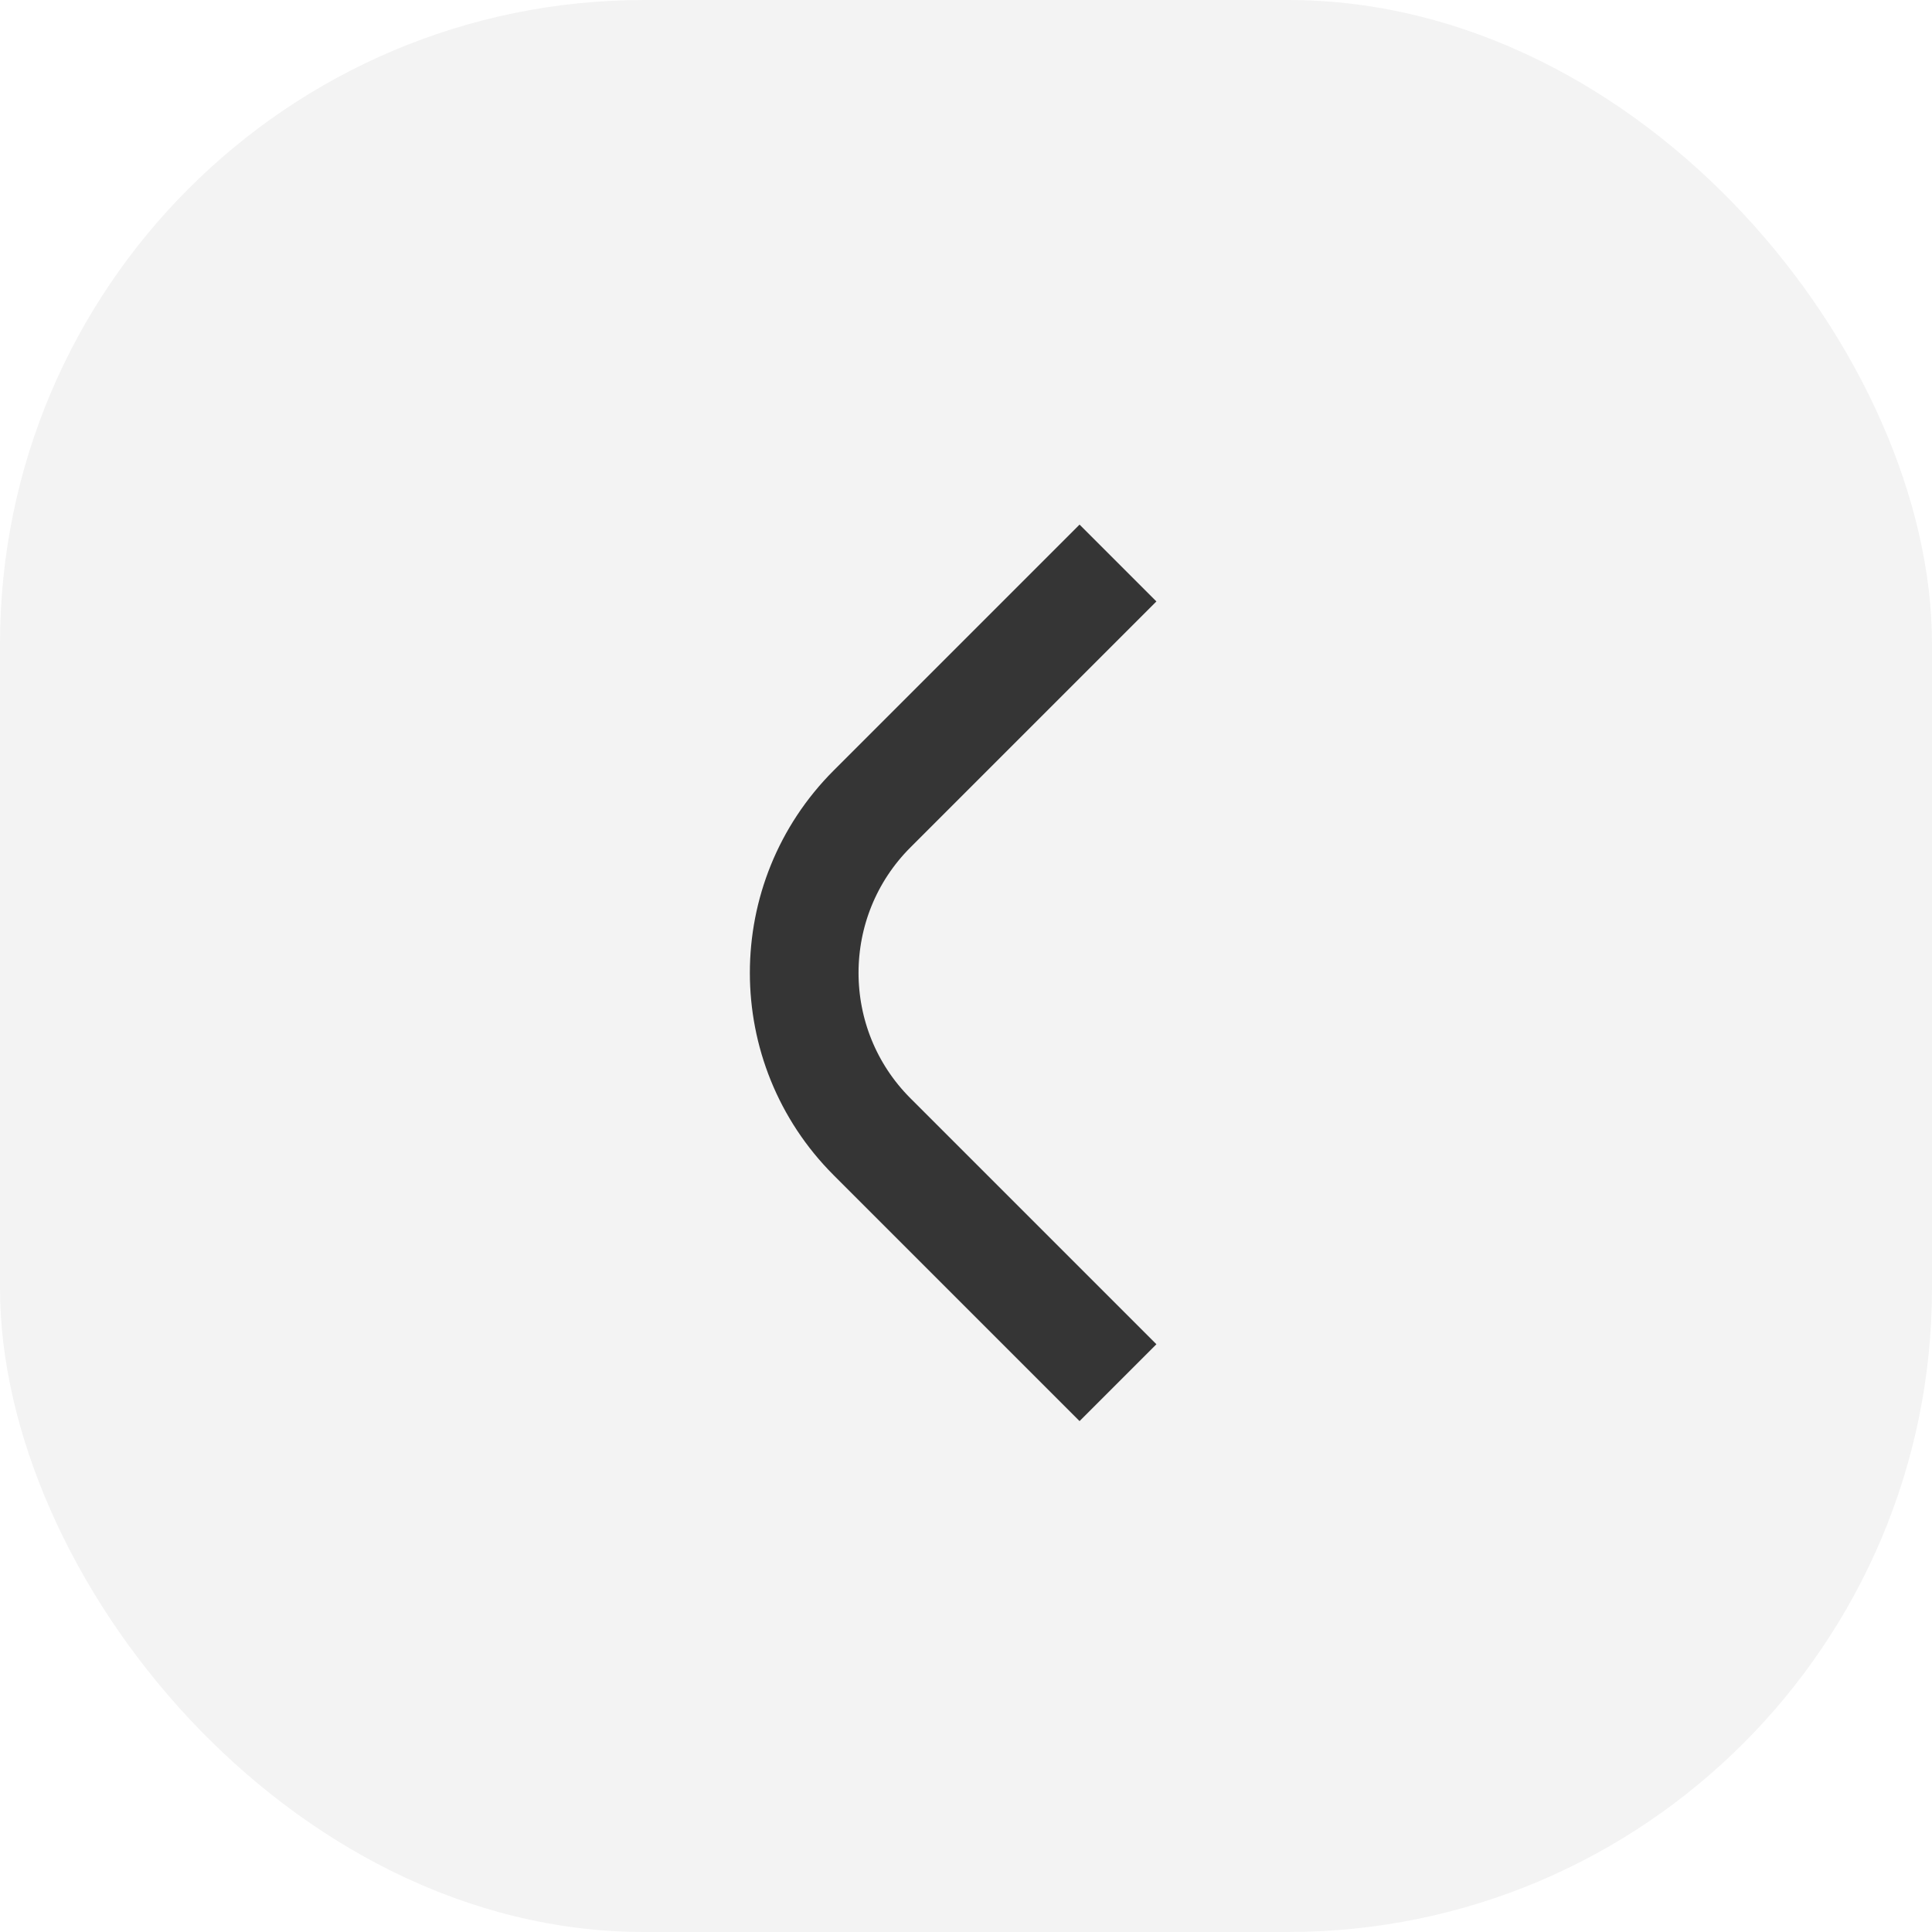
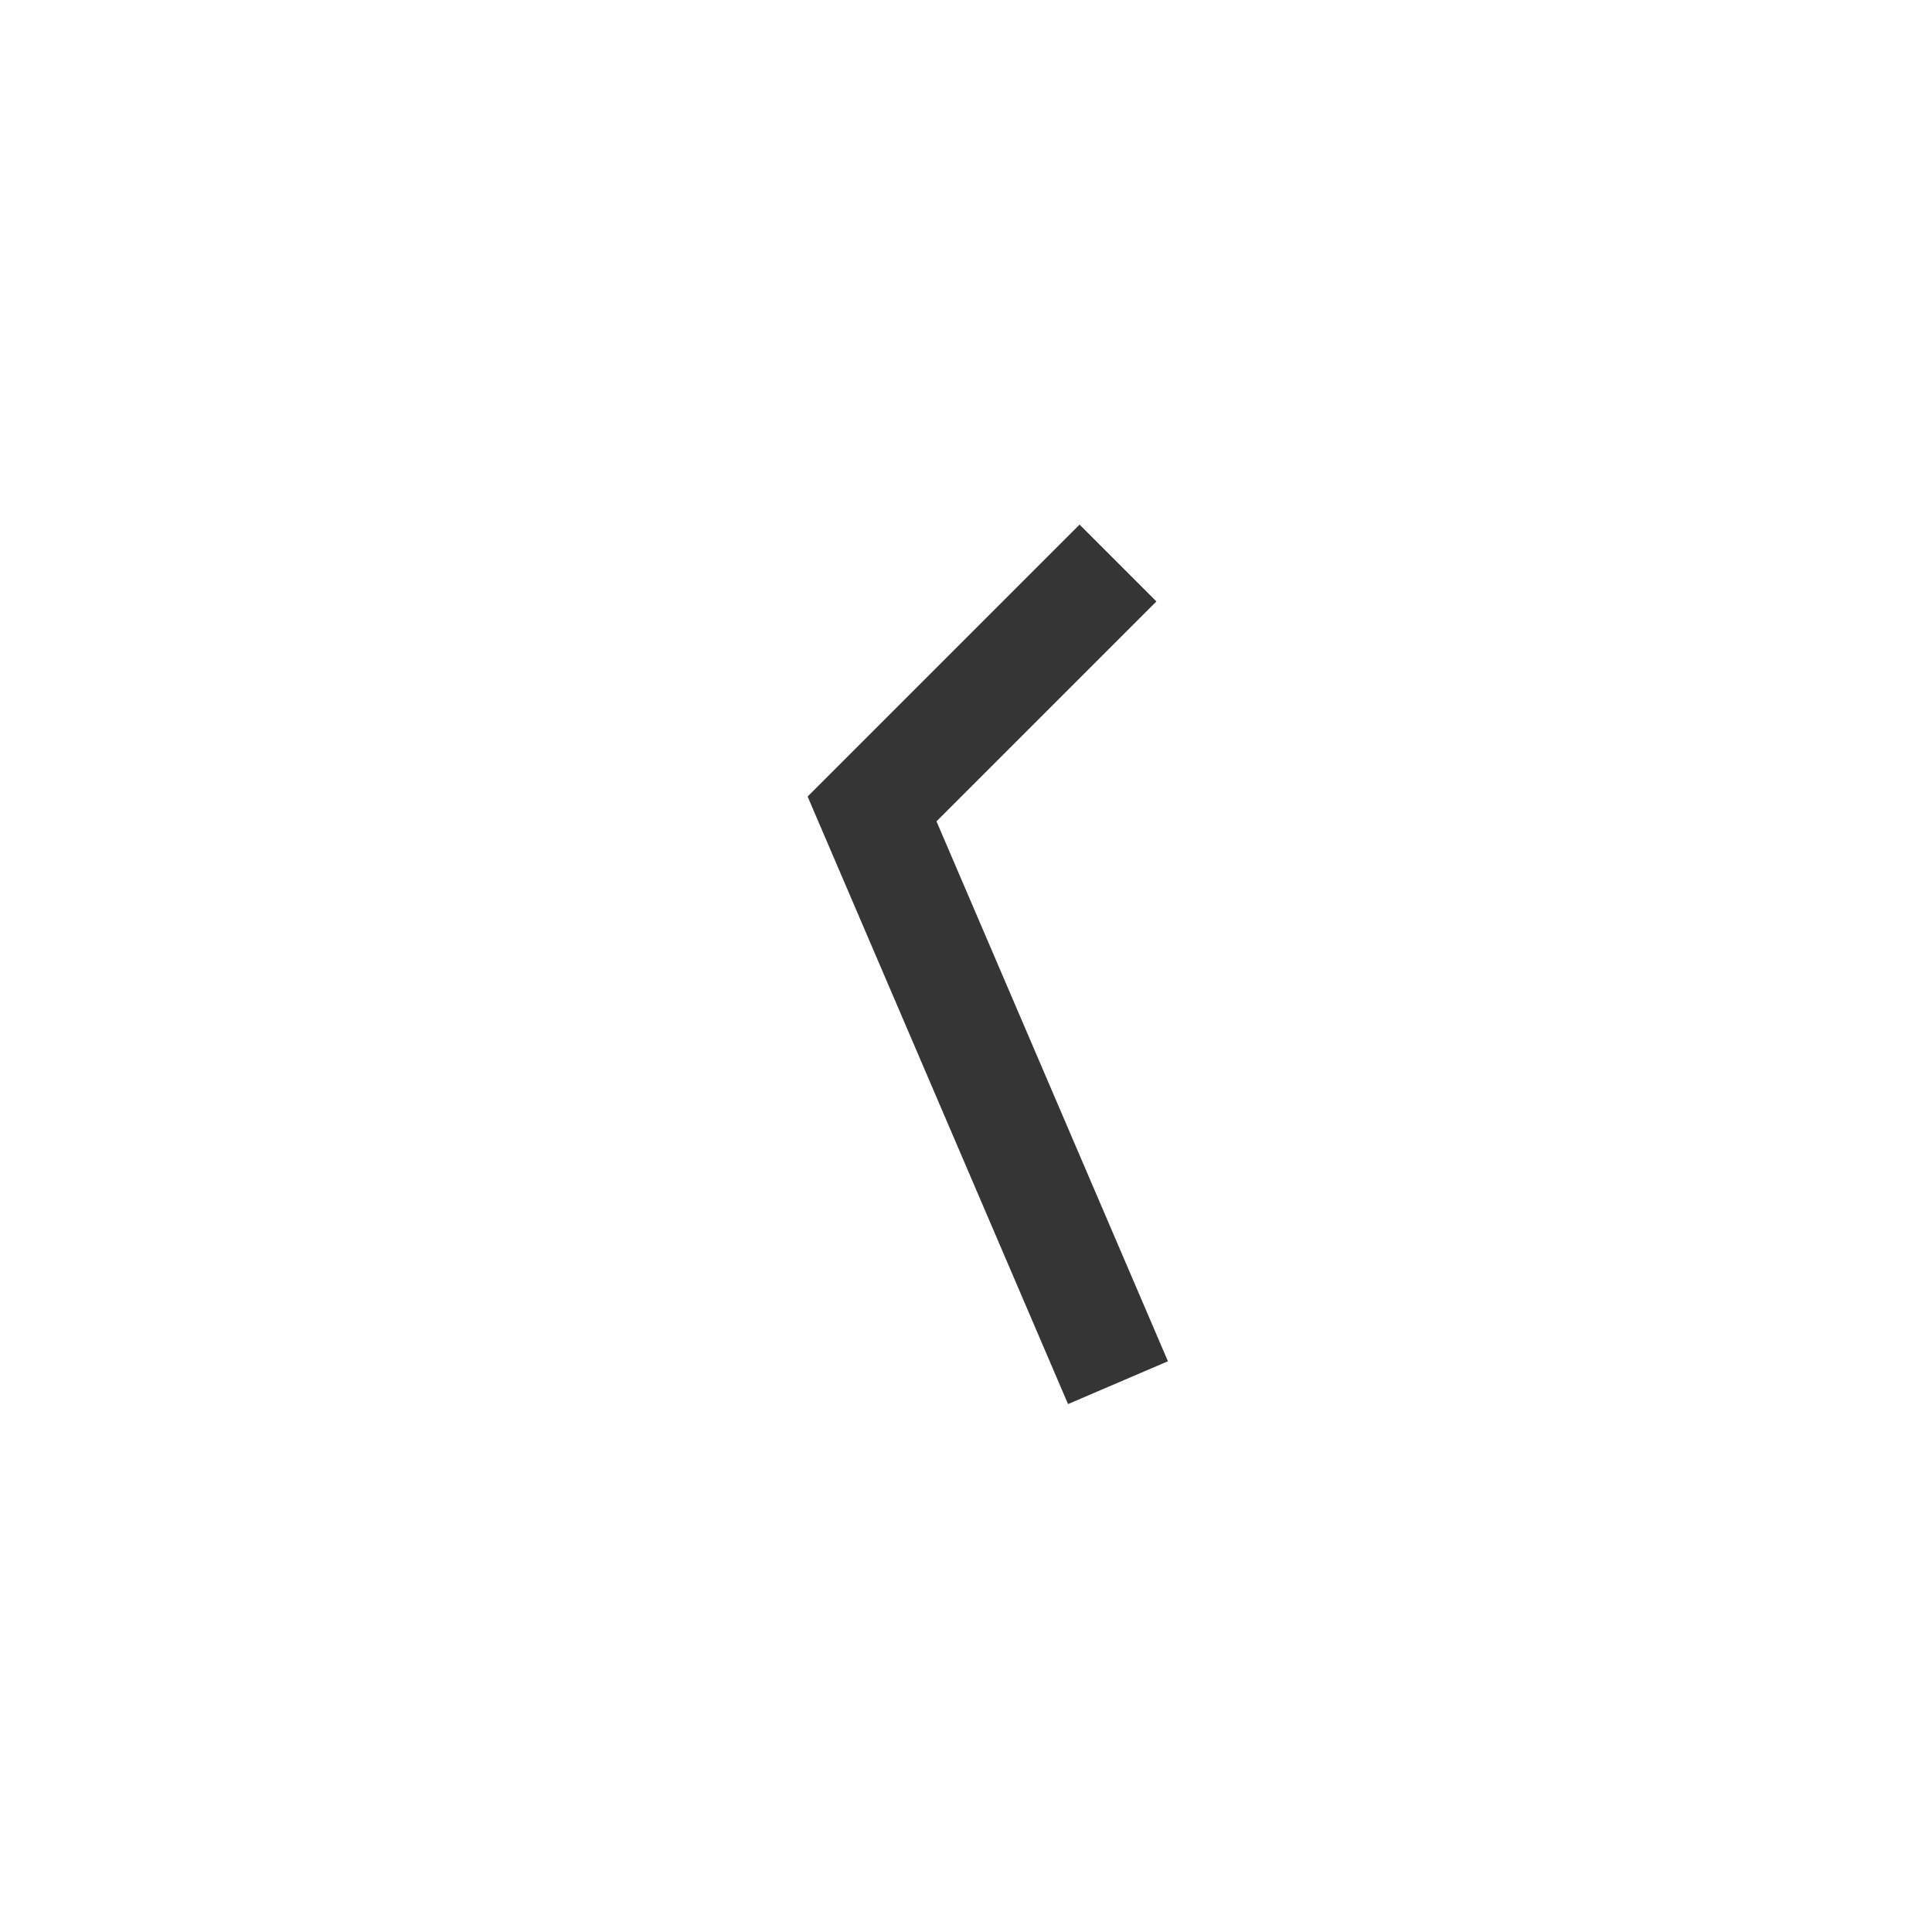
<svg xmlns="http://www.w3.org/2000/svg" width="24" height="24" viewBox="0 0 24 24" fill="none">
-   <rect width="24" height="24" rx="8" fill="black" fill-opacity="0.05" />
-   <path d="M13.888 6.994L10.833 10.049C9.709 11.173 9.709 12.997 10.833 14.121L13.888 17.176" stroke="#353535" stroke-width="1.35" />
+   <path d="M13.888 6.994L10.833 10.049L13.888 17.176" stroke="#353535" stroke-width="1.35" />
</svg>